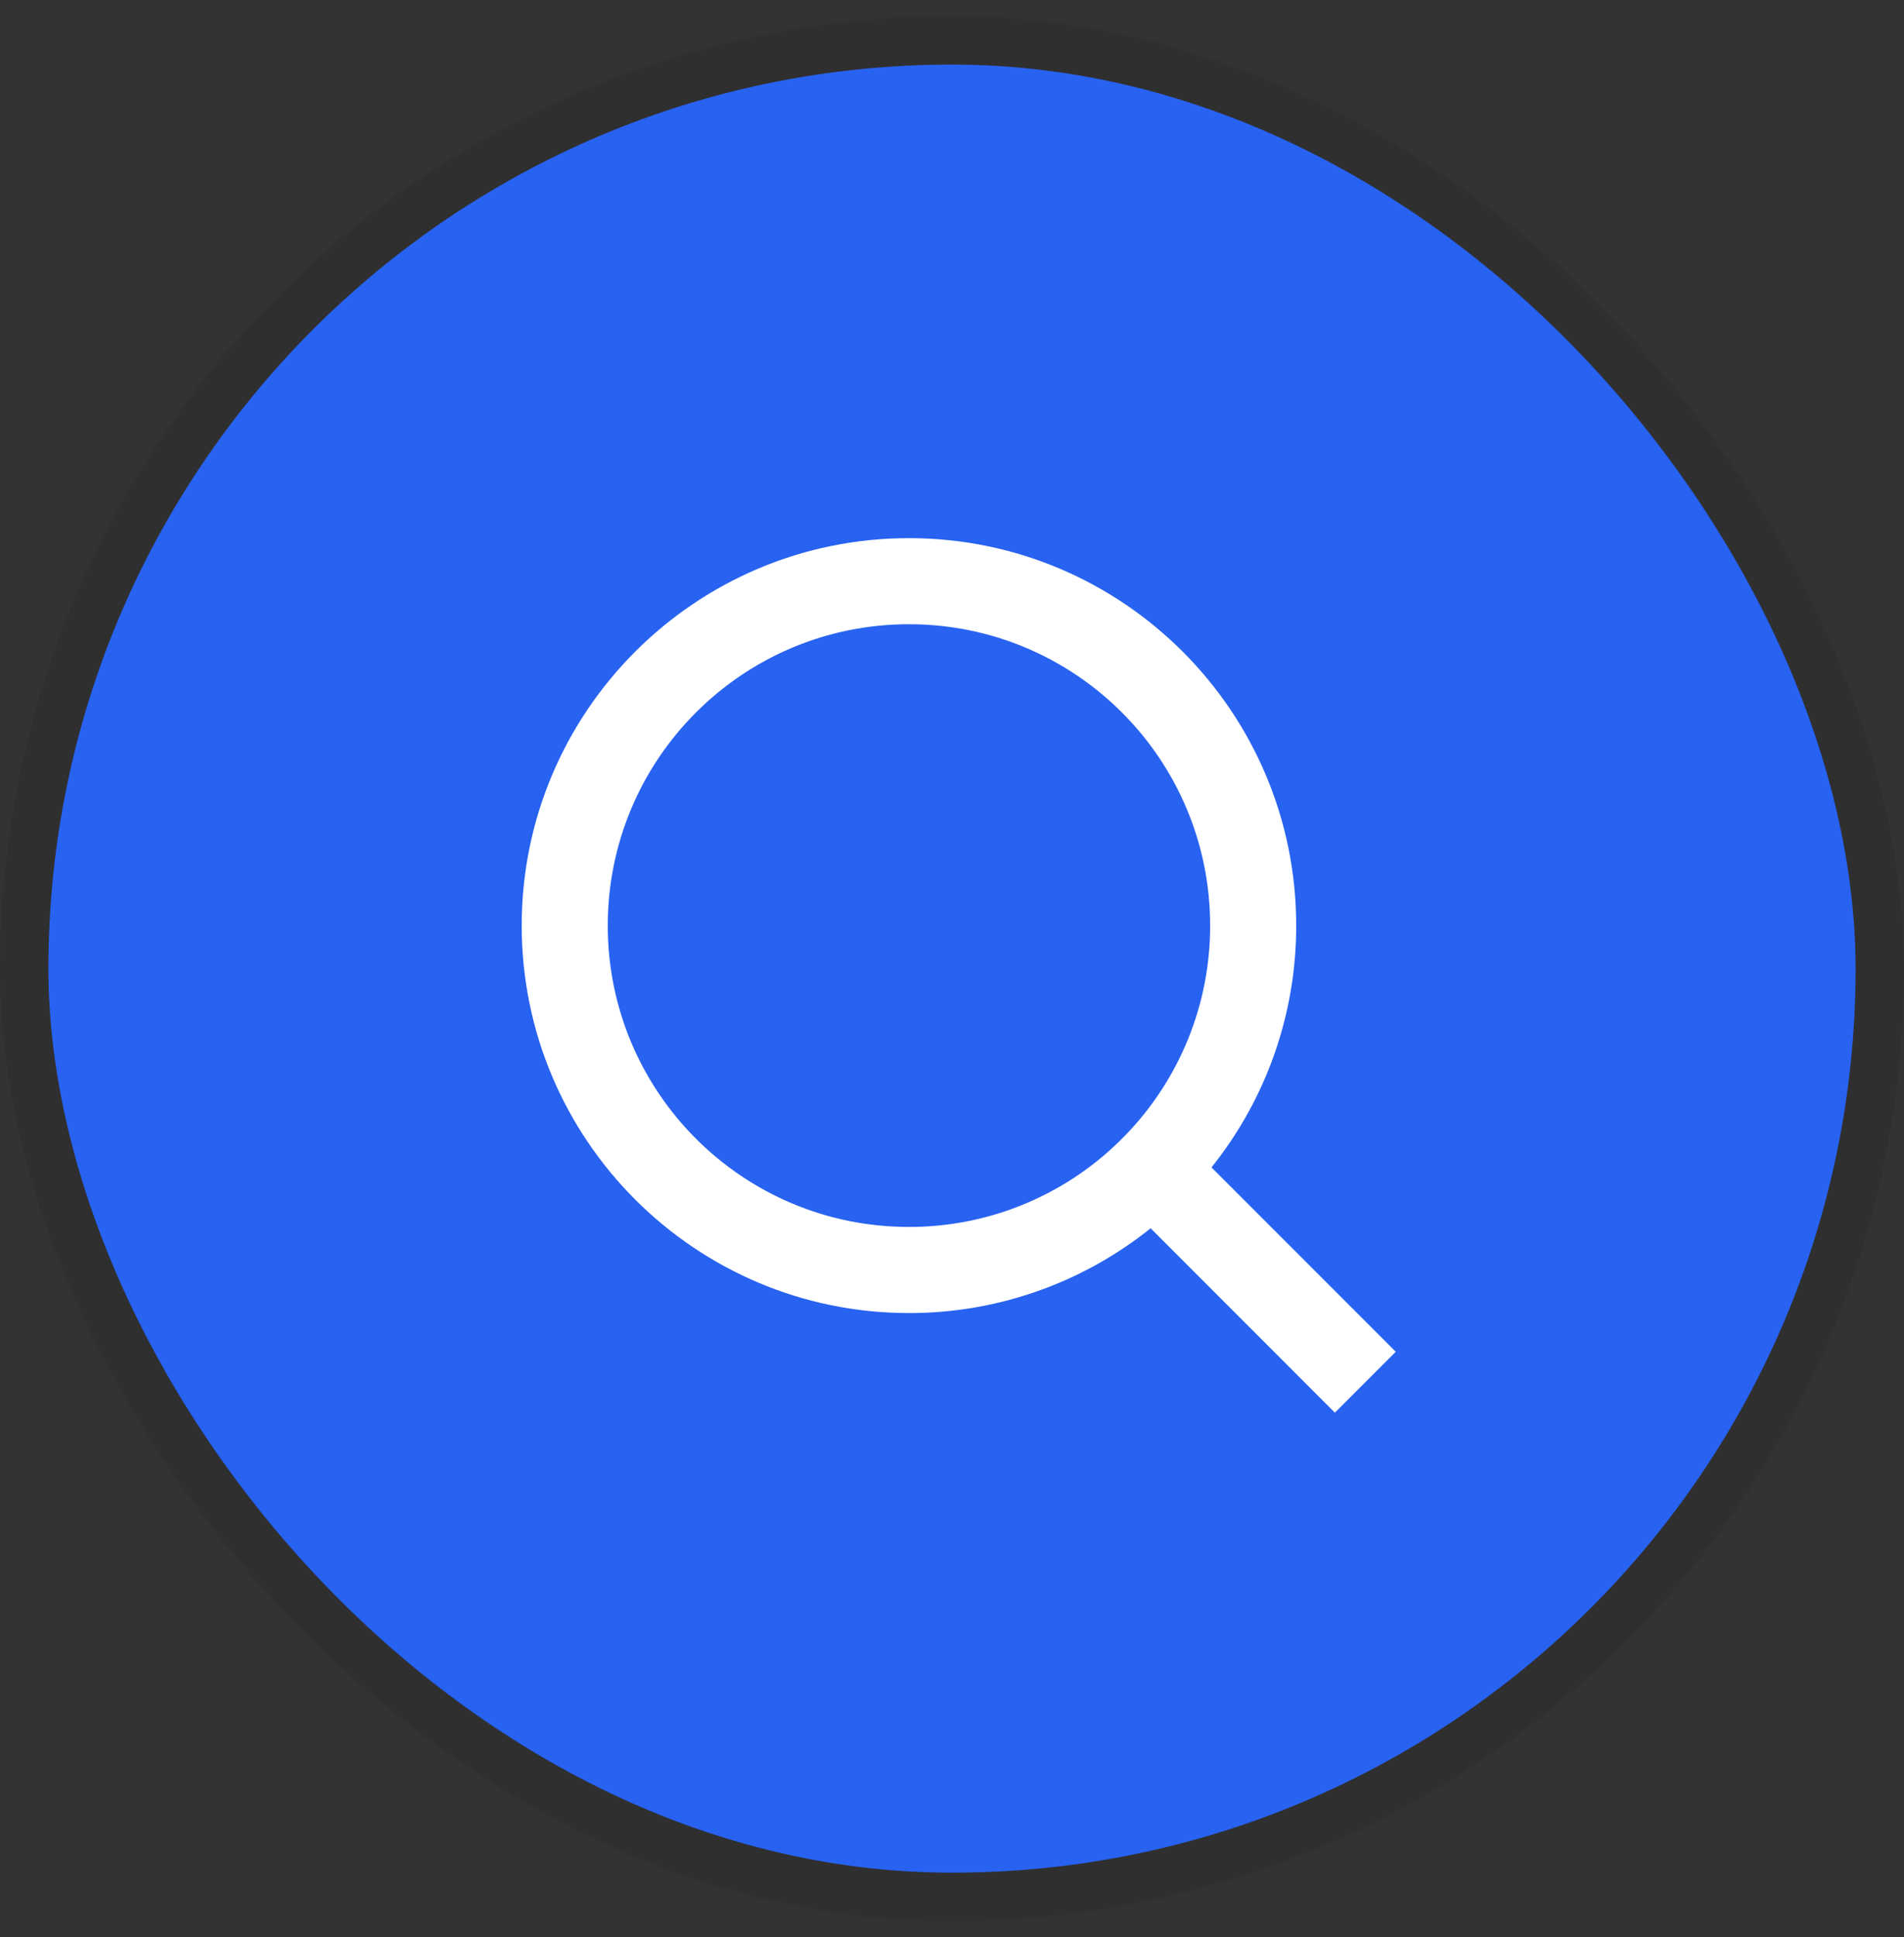
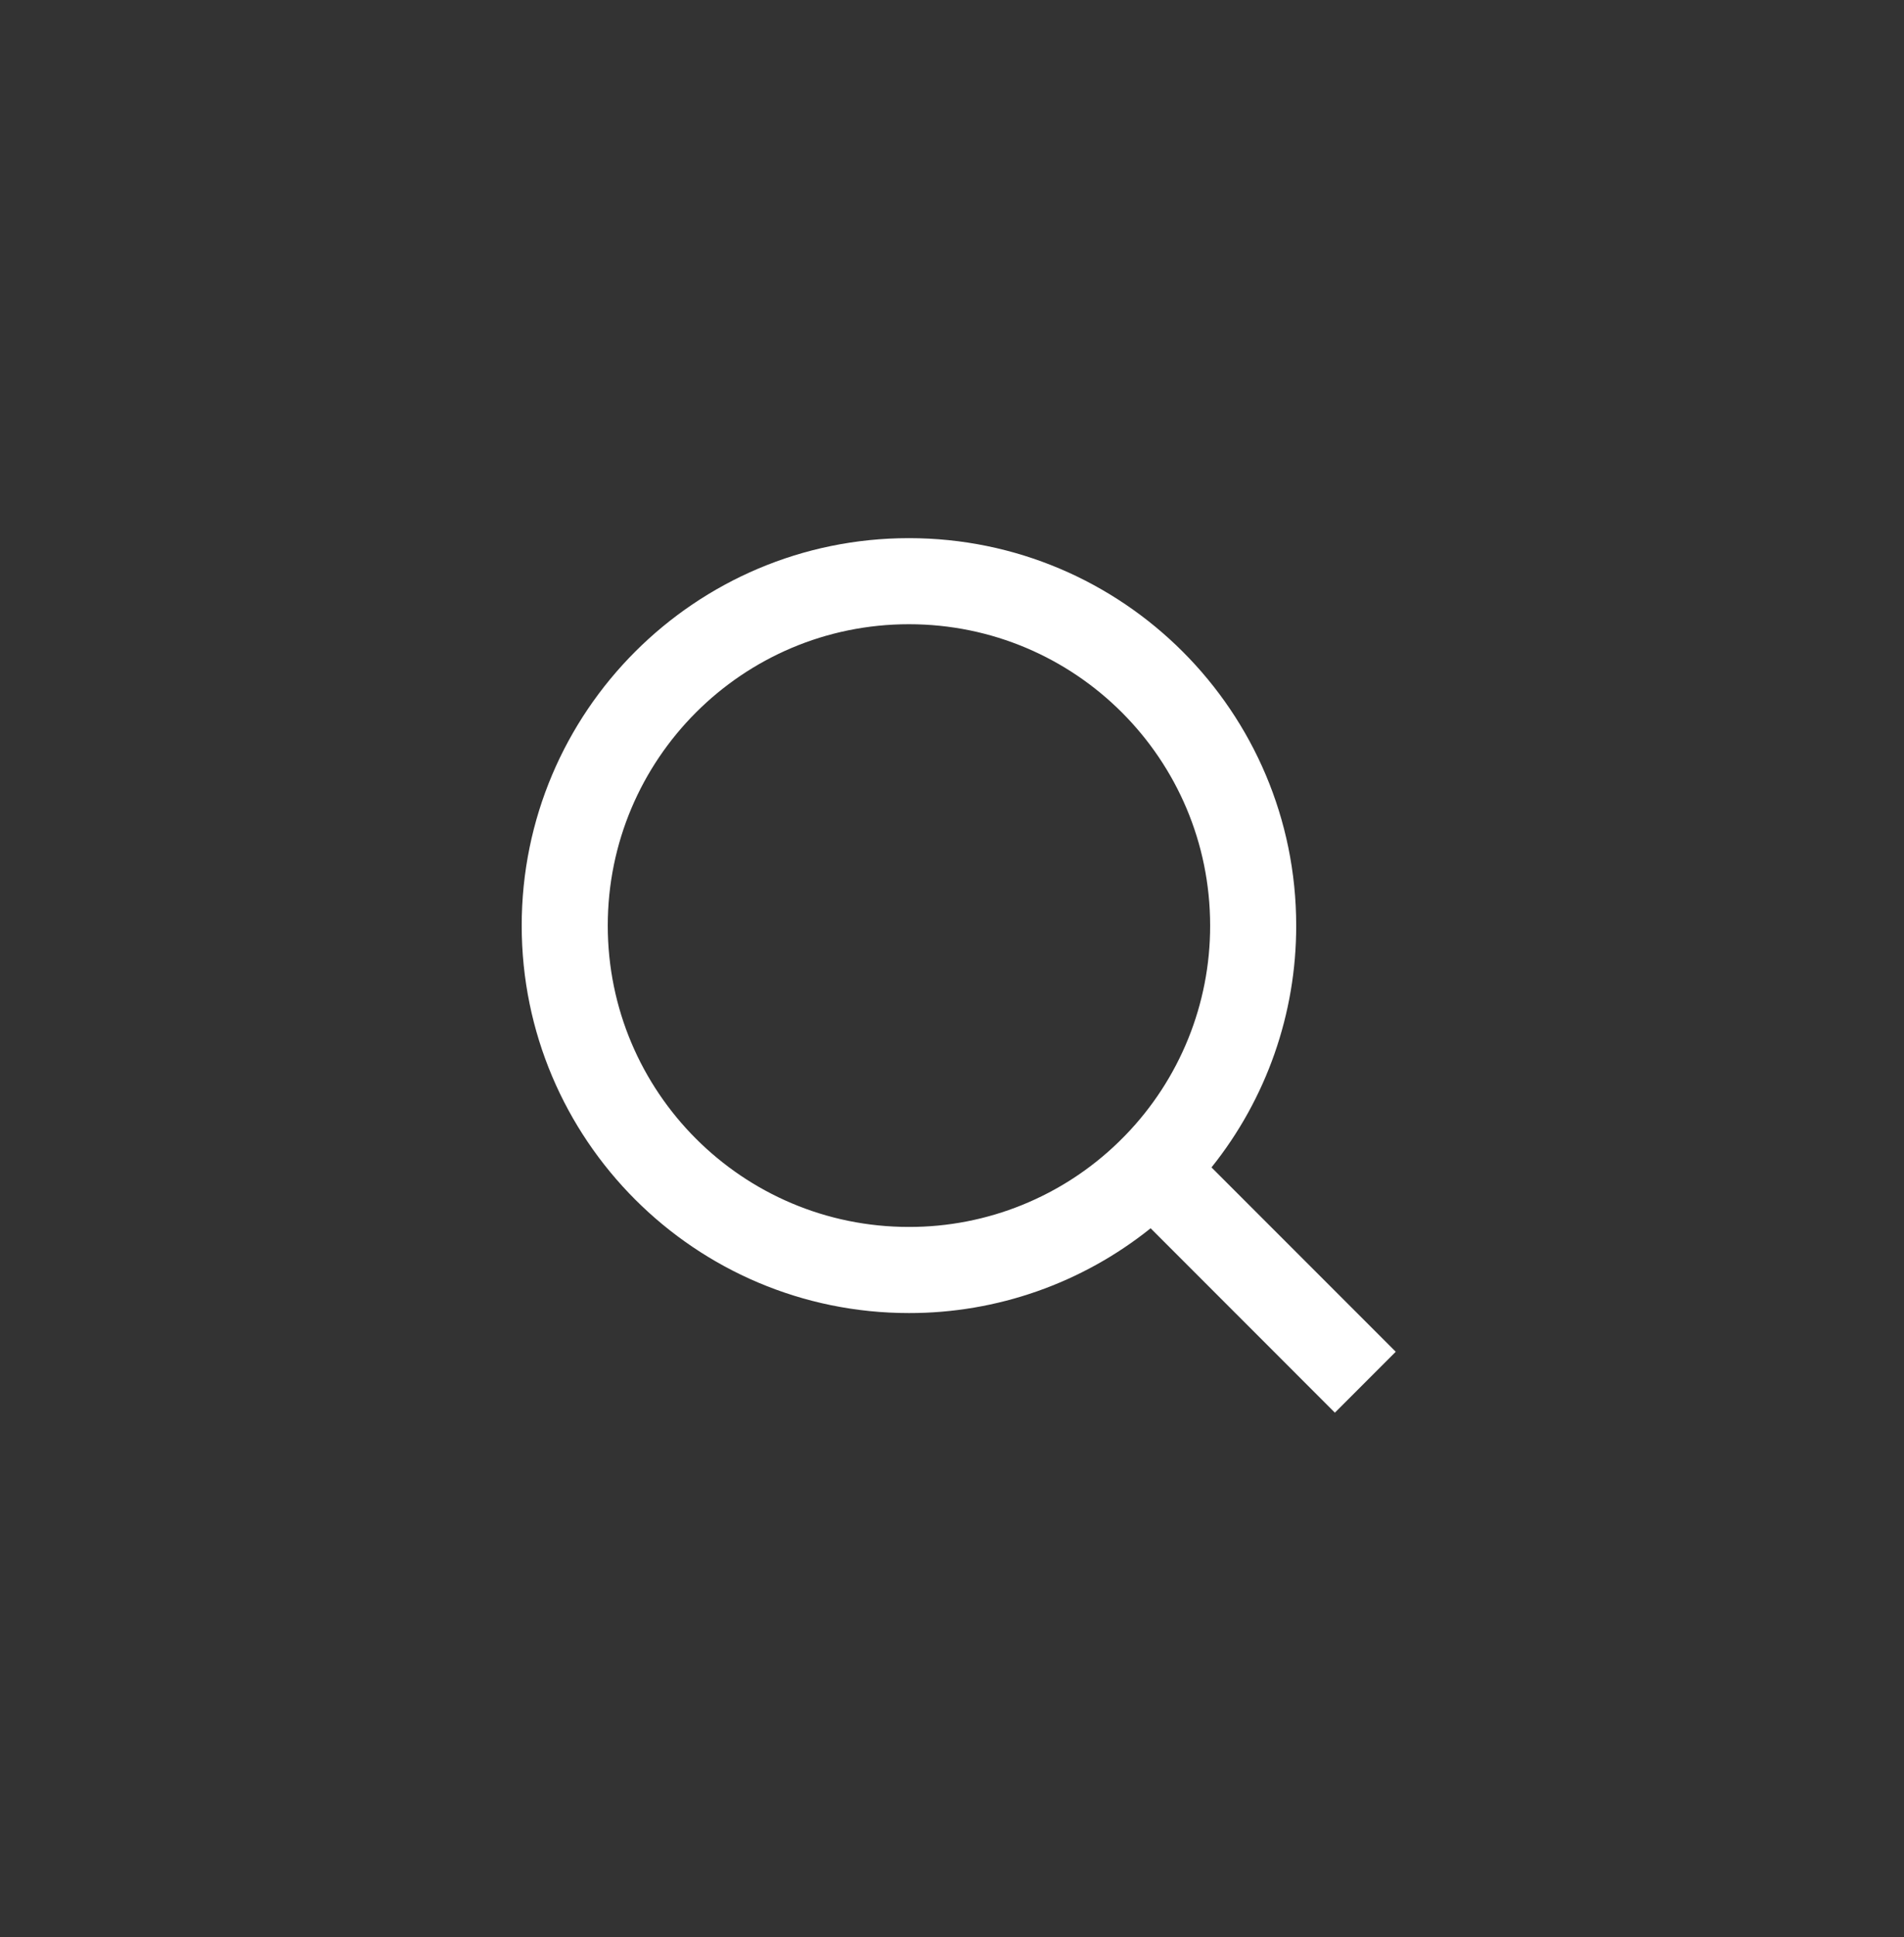
<svg xmlns="http://www.w3.org/2000/svg" width="59" height="60" viewBox="0 0 59 60" fill="none">
  <rect x="0" y="0" width="59" height="60" fill="#333333" stroke="none" />
-   <rect x="1.5" y="2" width="56" height="56" rx="28" fill="#2862F1" />
-   <rect x="0.75" y="1.25" width="57.5" height="57.5" rx="28.75" stroke="black" stroke-opacity="0.08" stroke-width="1.5" />
  <path d="M37.541 36.156L43.251 41.865L41.365 43.752L35.655 38.041C33.531 39.744 30.889 40.671 28.166 40.667C21.542 40.667 16.166 35.291 16.166 28.667C16.166 22.043 21.542 16.667 28.166 16.667C34.79 16.667 40.166 22.043 40.166 28.667C40.17 31.389 39.244 34.032 37.541 36.156ZM34.866 35.167C36.558 33.426 37.503 31.094 37.499 28.667C37.499 23.511 33.322 19.333 28.166 19.333C23.01 19.333 18.833 23.511 18.833 28.667C18.833 33.823 23.01 38 28.166 38C30.593 38.004 32.926 37.059 34.666 35.367L34.866 35.167Z" fill="white" />
</svg>